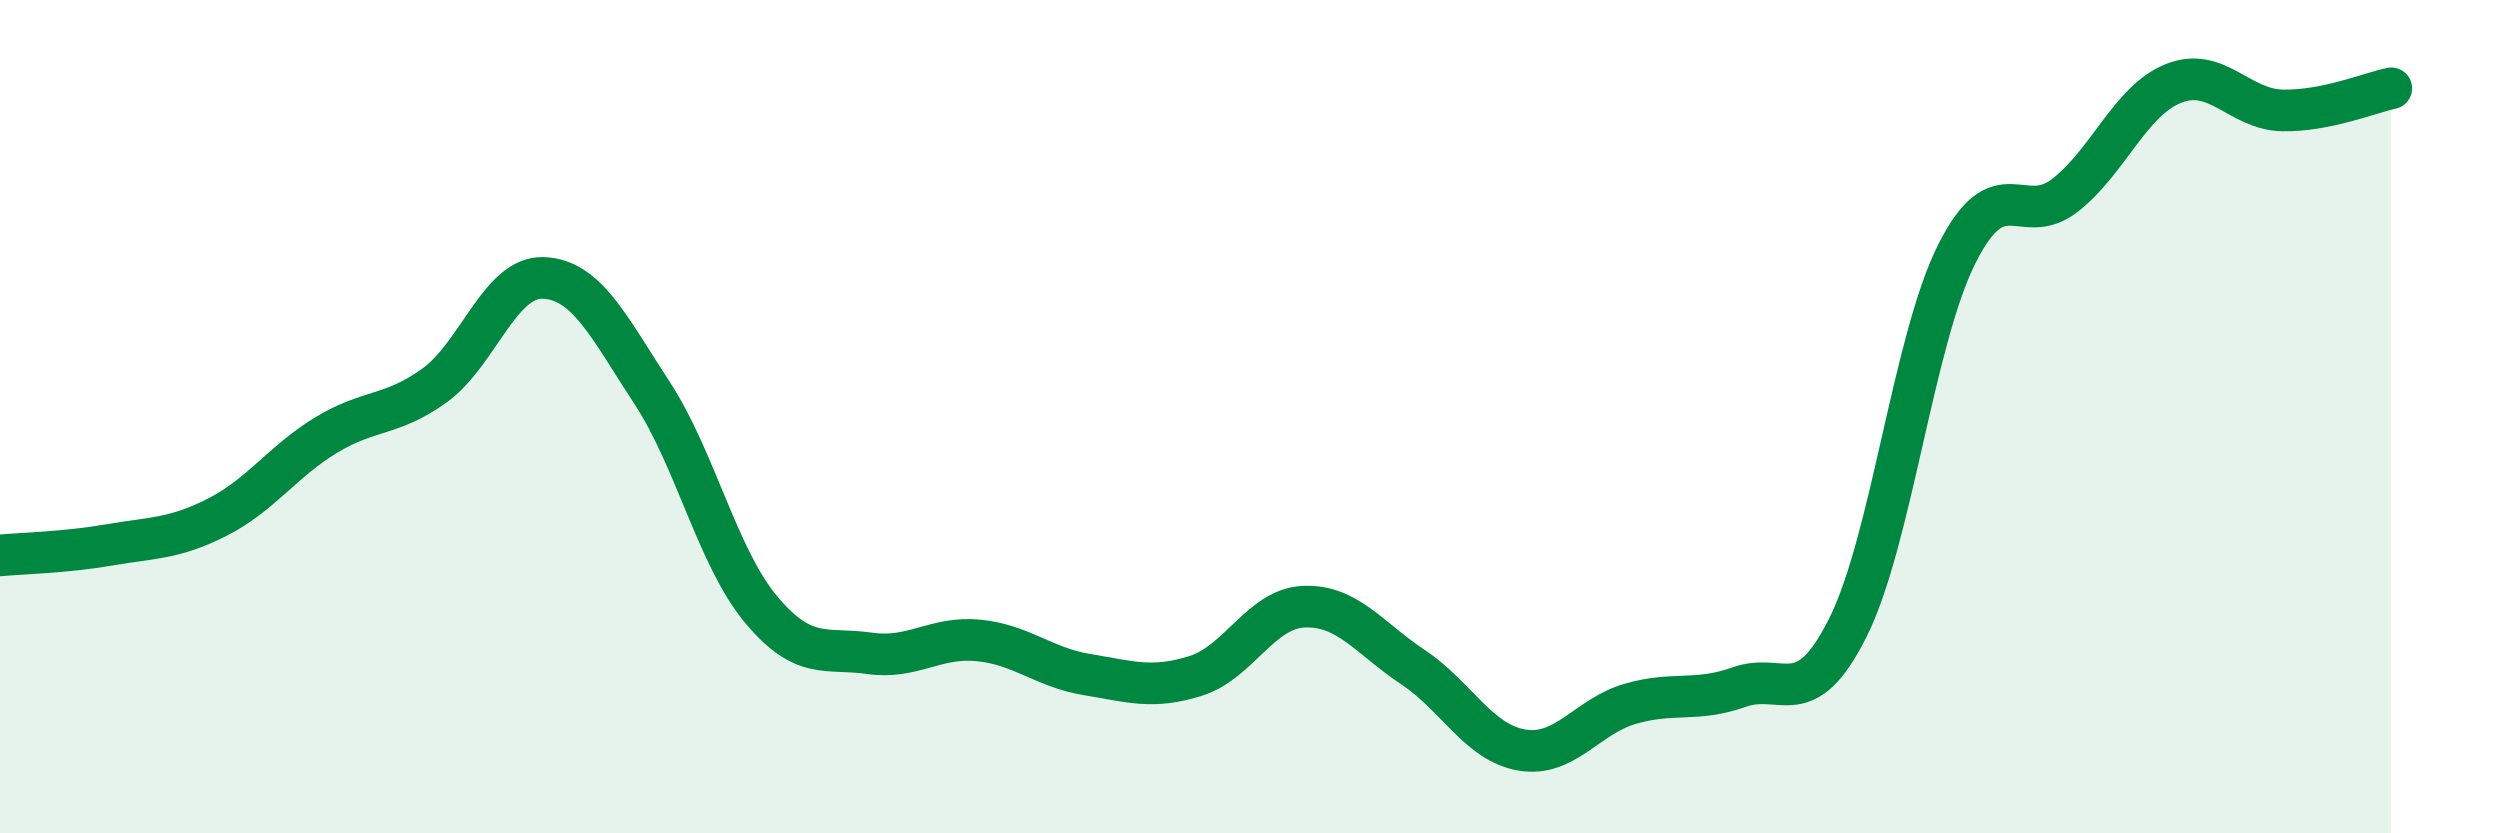
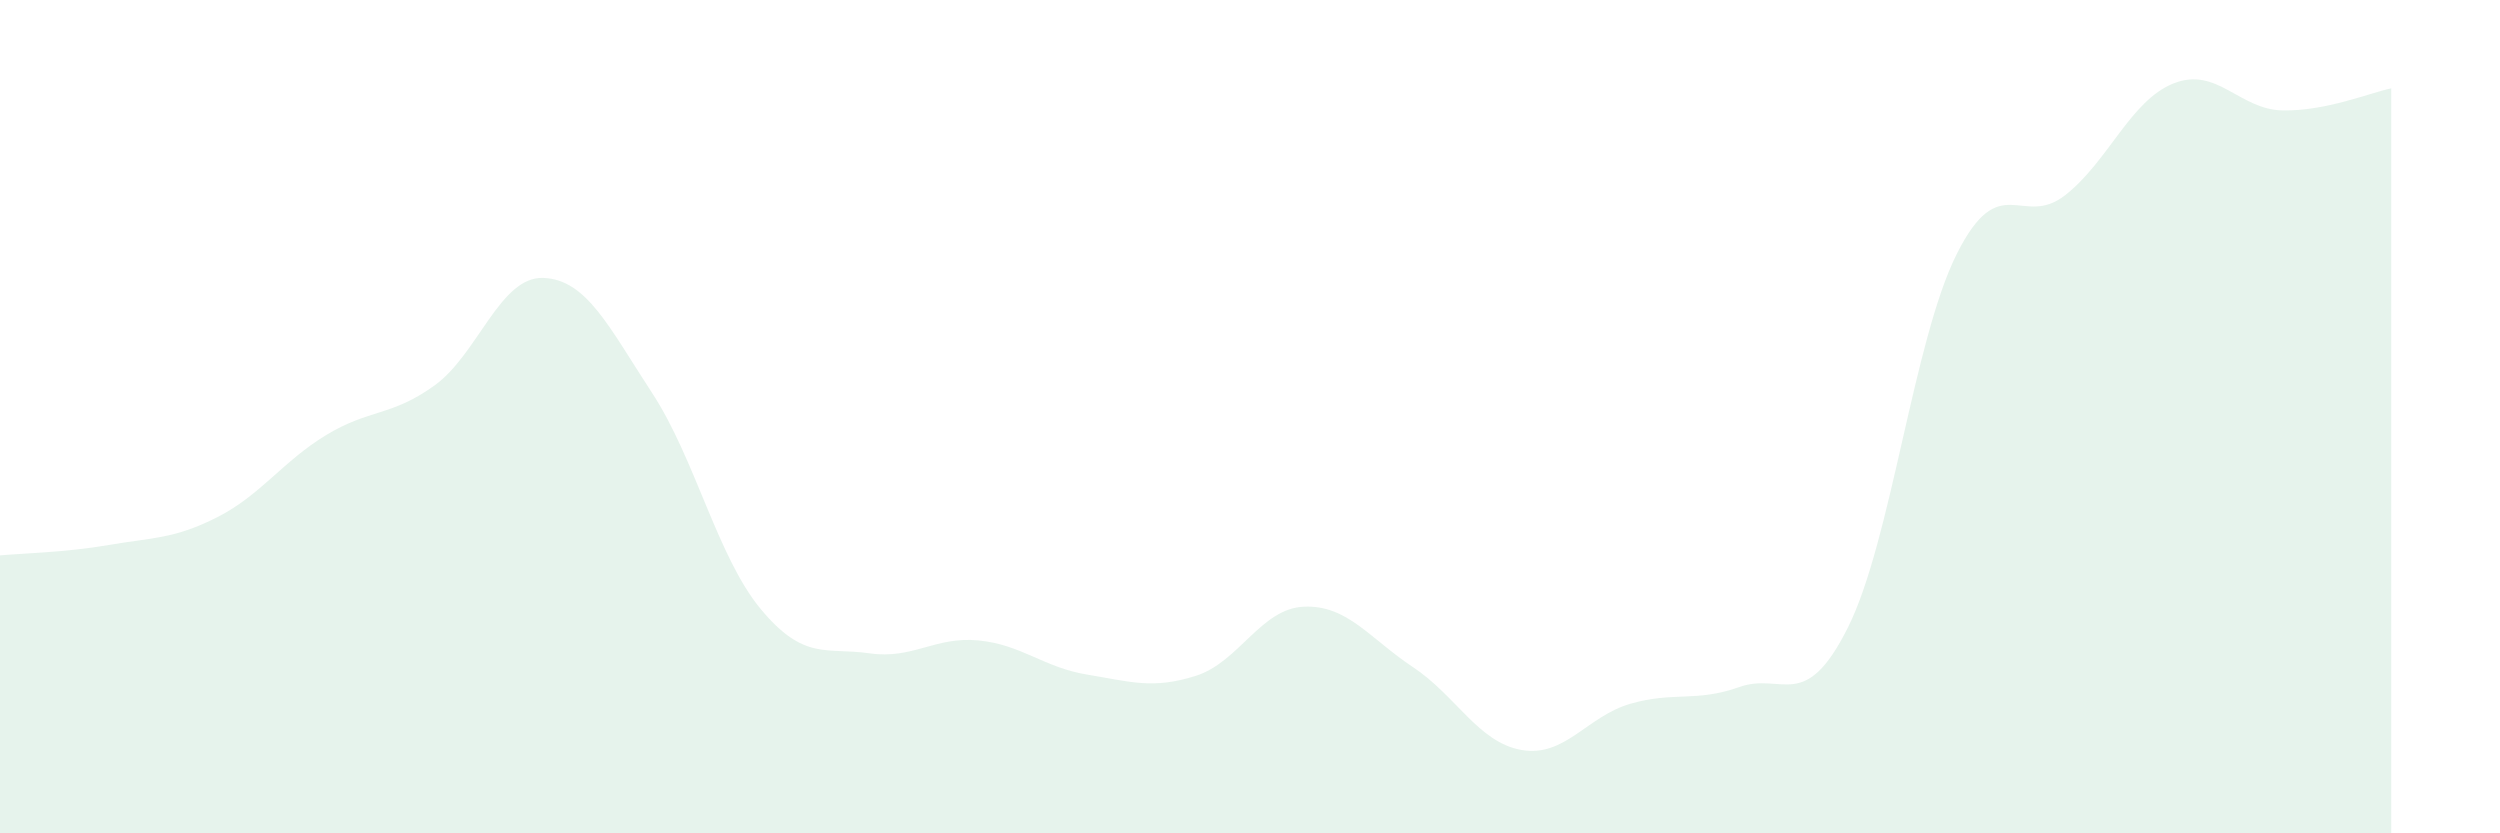
<svg xmlns="http://www.w3.org/2000/svg" width="60" height="20" viewBox="0 0 60 20">
  <path d="M 0,13.33 C 0.52,13.28 1.57,13.26 2.61,13.08 C 3.65,12.9 4.18,12.94 5.22,12.41 C 6.26,11.88 6.79,11.07 7.83,10.44 C 8.87,9.81 9.39,10 10.43,9.25 C 11.47,8.5 12,6.63 13.04,6.67 C 14.08,6.71 14.61,7.84 15.65,9.43 C 16.69,11.02 17.22,13.37 18.26,14.62 C 19.3,15.87 19.83,15.53 20.87,15.68 C 21.91,15.83 22.44,15.27 23.48,15.37 C 24.52,15.47 25.05,16.02 26.09,16.19 C 27.13,16.36 27.66,16.55 28.7,16.22 C 29.74,15.89 30.26,14.6 31.3,14.56 C 32.34,14.52 32.87,15.32 33.91,16.01 C 34.95,16.7 35.48,17.82 36.52,18 C 37.56,18.18 38.09,17.19 39.13,16.89 C 40.17,16.59 40.7,16.86 41.74,16.49 C 42.78,16.12 43.31,17.14 44.35,15.06 C 45.39,12.98 45.92,8.18 46.96,6.1 C 48,4.02 48.53,5.5 49.57,4.68 C 50.61,3.86 51.13,2.41 52.17,2 C 53.21,1.59 53.74,2.63 54.78,2.65 C 55.82,2.67 56.87,2.23 57.39,2.12L57.39 20L0 20Z" fill="#008740" opacity="0.1" stroke-linecap="round" stroke-linejoin="round" />
-   <path d="M 0,13.33 C 0.52,13.28 1.57,13.26 2.61,13.08 C 3.65,12.9 4.18,12.94 5.22,12.41 C 6.26,11.88 6.79,11.07 7.83,10.44 C 8.87,9.81 9.39,10 10.43,9.25 C 11.47,8.5 12,6.63 13.04,6.67 C 14.08,6.71 14.61,7.84 15.65,9.43 C 16.69,11.02 17.22,13.37 18.26,14.62 C 19.3,15.87 19.83,15.53 20.87,15.68 C 21.91,15.83 22.44,15.27 23.48,15.37 C 24.52,15.47 25.05,16.02 26.09,16.19 C 27.13,16.36 27.66,16.55 28.7,16.22 C 29.74,15.89 30.26,14.6 31.3,14.56 C 32.34,14.52 32.87,15.32 33.91,16.01 C 34.95,16.7 35.48,17.82 36.52,18 C 37.56,18.18 38.09,17.19 39.13,16.89 C 40.17,16.59 40.7,16.86 41.74,16.49 C 42.78,16.12 43.31,17.14 44.35,15.06 C 45.39,12.98 45.92,8.18 46.96,6.1 C 48,4.02 48.53,5.5 49.57,4.68 C 50.61,3.86 51.13,2.41 52.17,2 C 53.21,1.59 53.74,2.63 54.78,2.65 C 55.82,2.67 56.87,2.23 57.39,2.12" stroke="#008740" stroke-width="1" fill="none" stroke-linecap="round" stroke-linejoin="round" />
</svg>